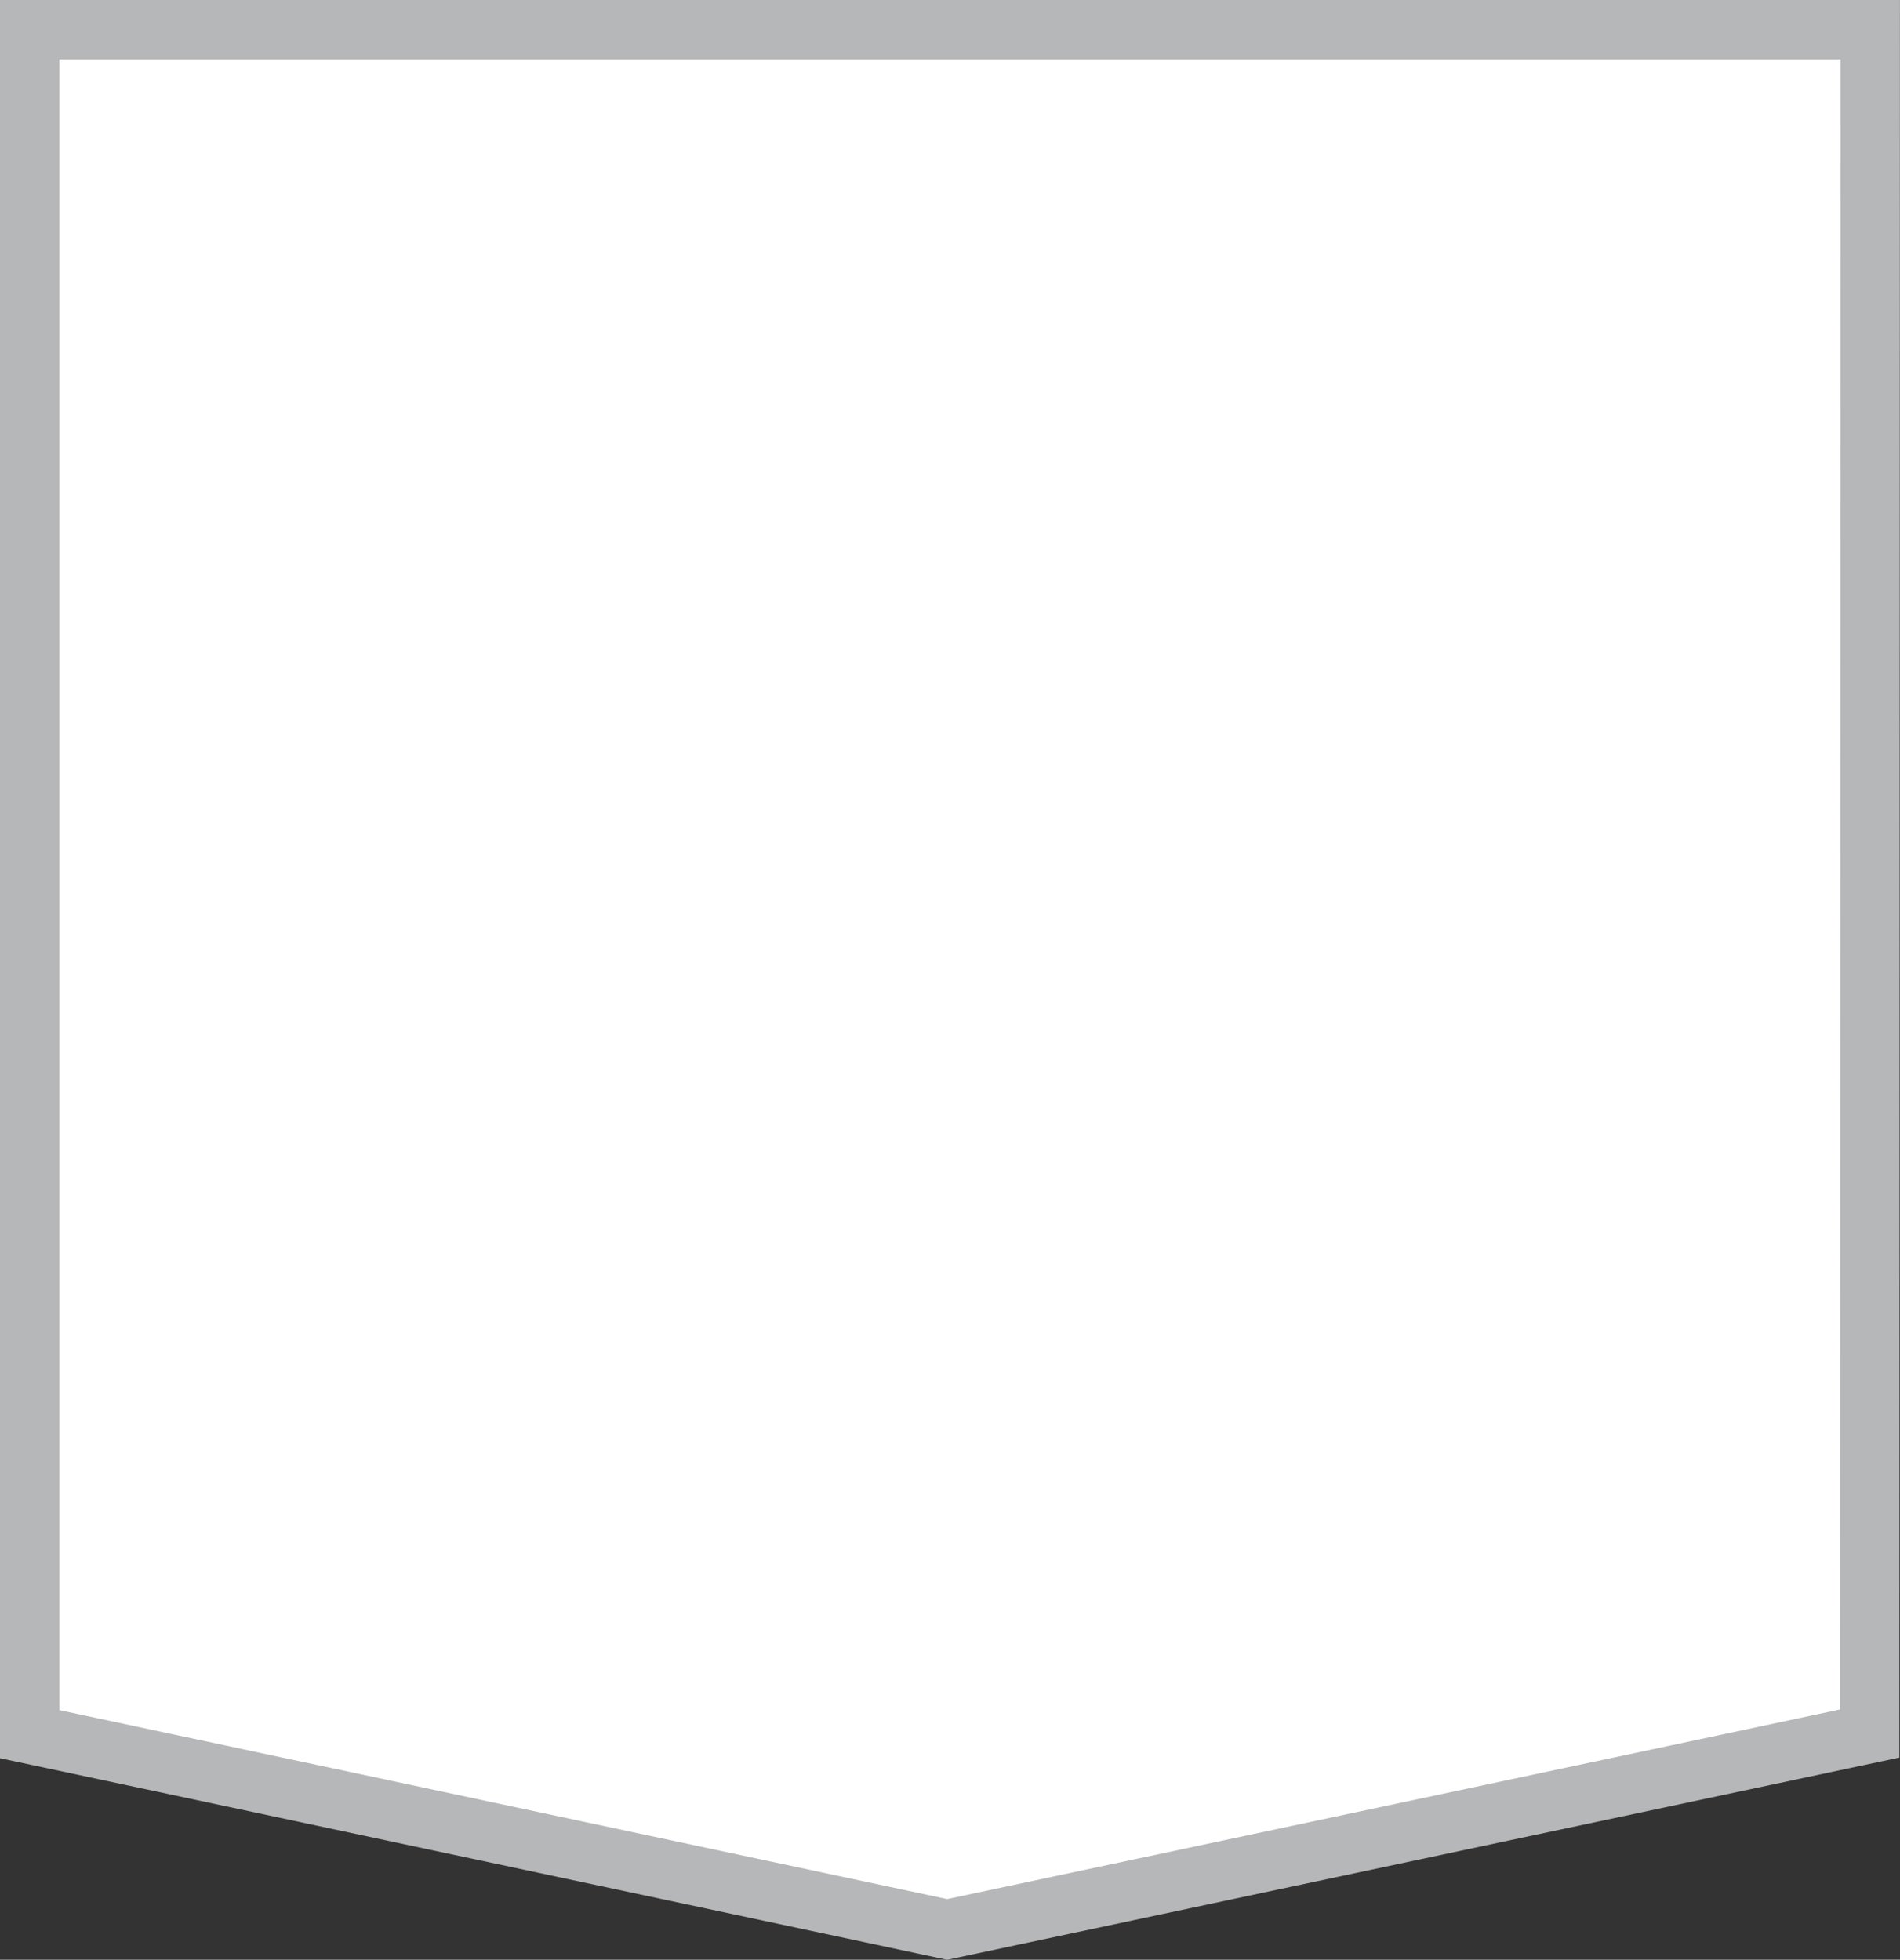
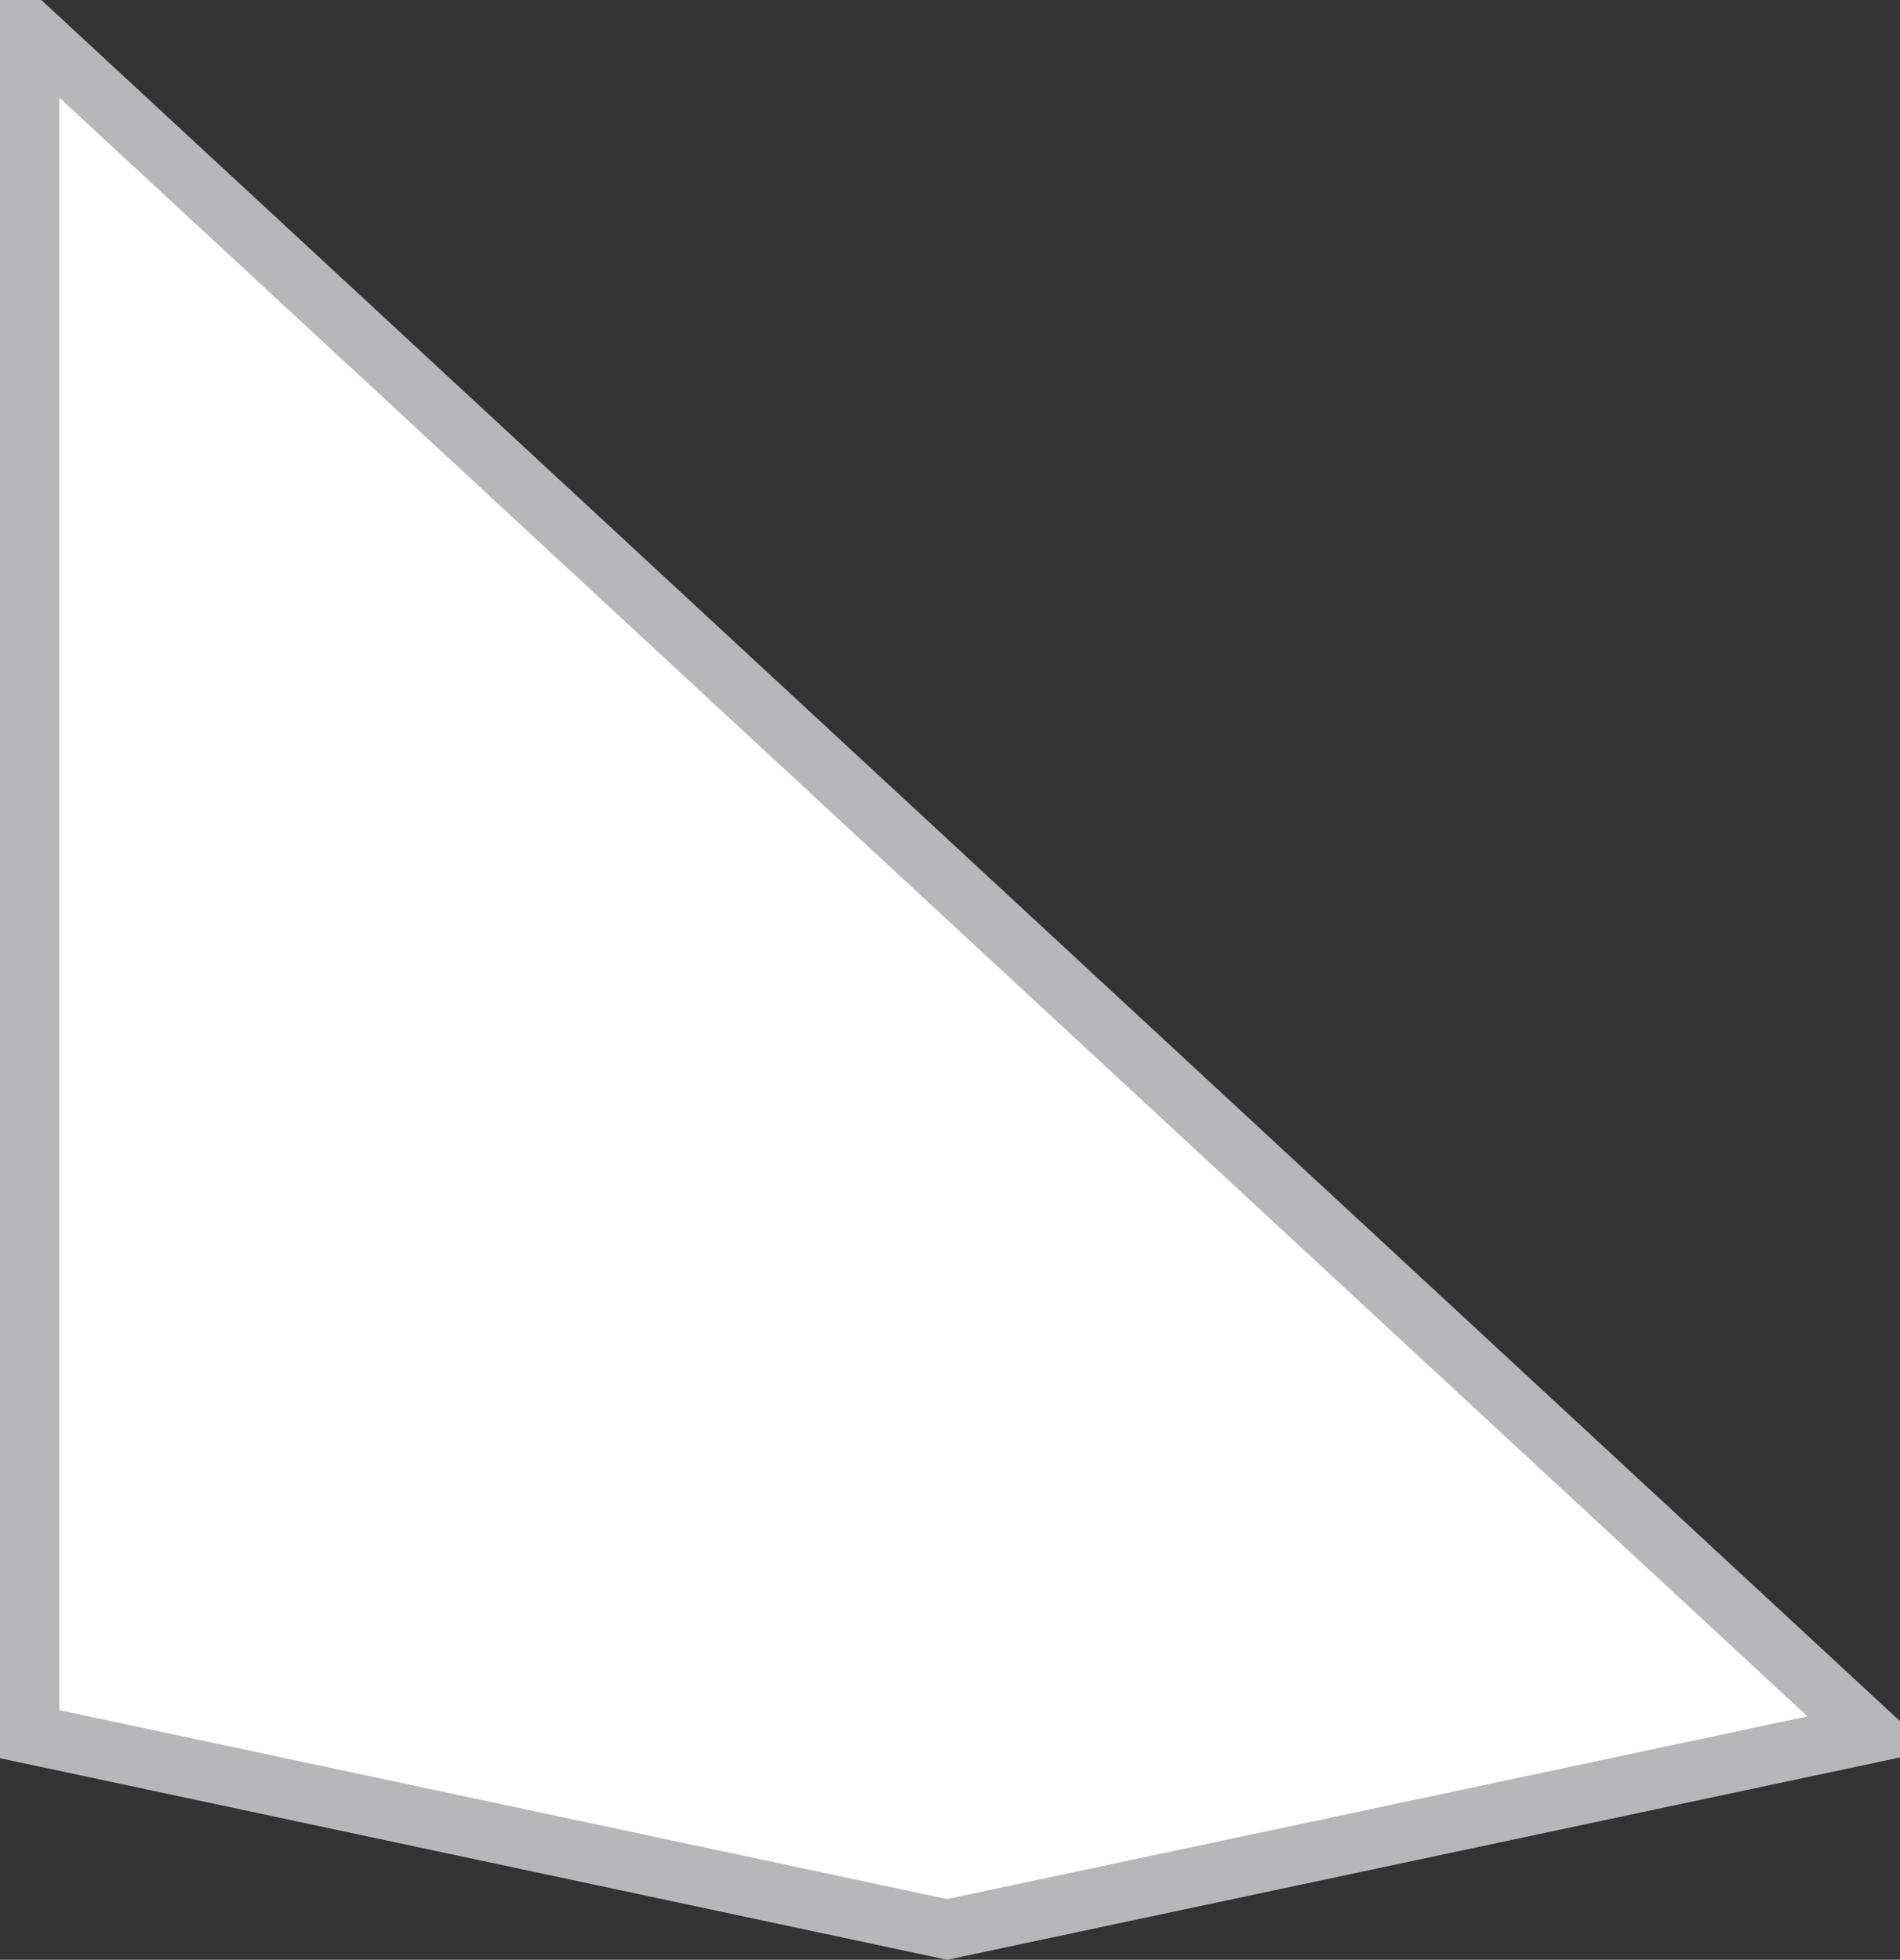
<svg xmlns="http://www.w3.org/2000/svg" xmlns:ns1="http://sodipodi.sourceforge.net/DTD/sodipodi-0.dtd" xmlns:ns2="http://www.inkscape.org/namespaces/inkscape" width="319.99" height="330.063" viewBox="0 0 319.99 330.063" id="svg8870" ns1:docname="Component 14 (320).svg" style="fill:none" ns2:version="0.92.0 r15299">
  <rect x="0" y="0" width="319.99" height="330.063" fill="#333333" stroke="none" />
  <defs id="defs8874" />
-   <path d="M 5,5 H 159.564 314.981 L 314.884,291.961 159.515,324.952 5,292.069 Z" id="path8868" ns2:connector-curvature="0" style="fill:#ffffff;stroke:#b6b7b8;stroke-width:10" ns1:nodetypes="ccccccc" />
+   <path d="M 5,5 L 314.884,291.961 159.515,324.952 5,292.069 Z" id="path8868" ns2:connector-curvature="0" style="fill:#ffffff;stroke:#b6b7b8;stroke-width:10" ns1:nodetypes="ccccccc" />
</svg>